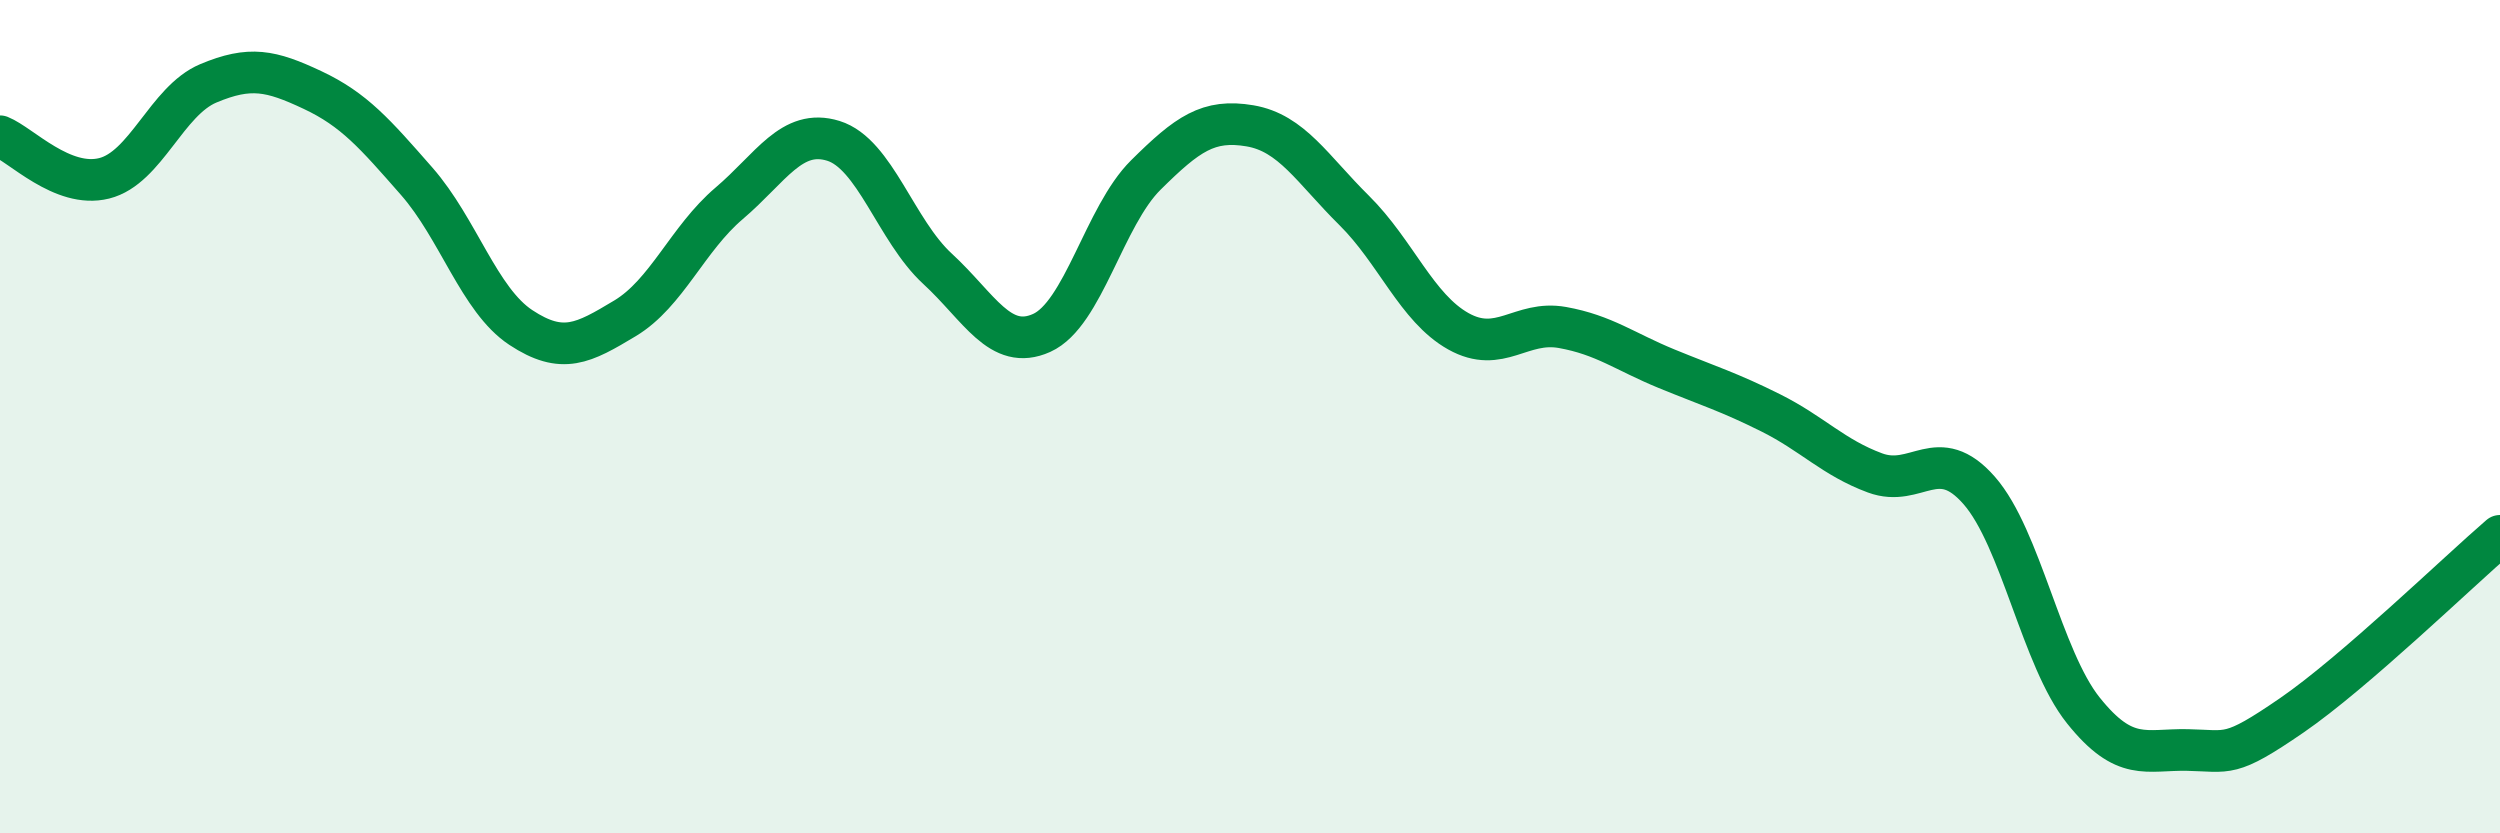
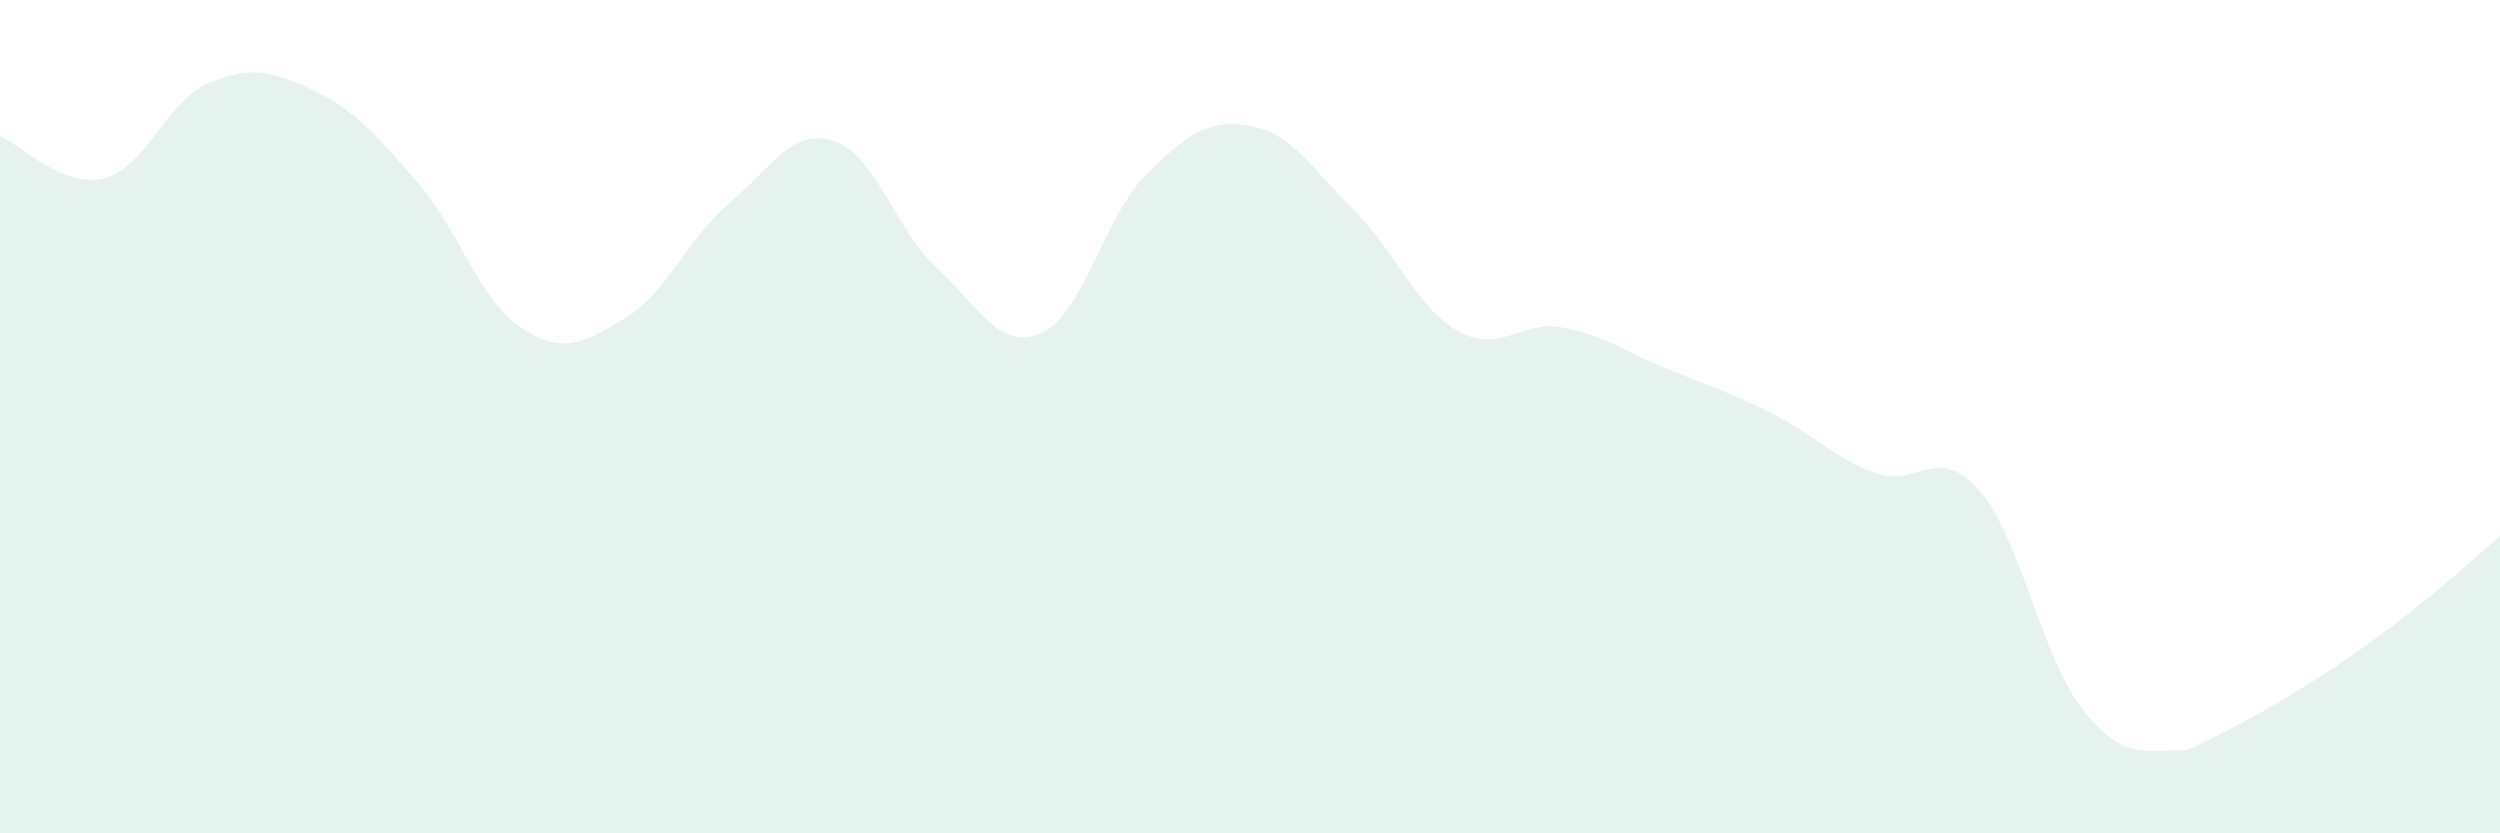
<svg xmlns="http://www.w3.org/2000/svg" width="60" height="20" viewBox="0 0 60 20">
-   <path d="M 0,3.27 C 0.5,3.47 1.5,4.53 2.5,4.28 C 3.5,4.03 4,2.42 5,2 C 6,1.58 6.5,1.69 7.5,2.16 C 8.5,2.63 9,3.21 10,4.35 C 11,5.49 11.5,7.2 12.5,7.86 C 13.5,8.52 14,8.24 15,7.64 C 16,7.04 16.5,5.73 17.5,4.88 C 18.5,4.03 19,3.07 20,3.38 C 21,3.69 21.5,5.53 22.5,6.45 C 23.5,7.37 24,8.44 25,7.99 C 26,7.54 26.5,5.19 27.5,4.2 C 28.5,3.21 29,2.85 30,3.02 C 31,3.19 31.5,4.06 32.5,5.05 C 33.5,6.04 34,7.39 35,7.95 C 36,8.51 36.5,7.68 37.5,7.86 C 38.5,8.04 39,8.44 40,8.85 C 41,9.26 41.5,9.41 42.5,9.91 C 43.5,10.41 44,10.98 45,11.35 C 46,11.72 46.5,10.63 47.5,11.77 C 48.5,12.91 49,15.8 50,17.05 C 51,18.3 51.5,17.98 52.5,18 C 53.5,18.02 53.5,18.2 55,17.17 C 56.5,16.14 59,13.72 60,12.86L60 20L0 20Z" fill="#008740" opacity="0.1" stroke-linecap="round" stroke-linejoin="round" />
-   <path d="M 0,3.27 C 0.5,3.47 1.5,4.53 2.5,4.28 C 3.5,4.03 4,2.42 5,2 C 6,1.58 6.5,1.69 7.5,2.16 C 8.5,2.63 9,3.21 10,4.35 C 11,5.49 11.5,7.2 12.5,7.86 C 13.5,8.52 14,8.24 15,7.64 C 16,7.04 16.5,5.73 17.5,4.88 C 18.5,4.03 19,3.07 20,3.38 C 21,3.69 21.5,5.53 22.5,6.45 C 23.5,7.37 24,8.44 25,7.99 C 26,7.54 26.5,5.19 27.5,4.2 C 28.5,3.21 29,2.85 30,3.02 C 31,3.19 31.5,4.06 32.5,5.05 C 33.5,6.04 34,7.39 35,7.95 C 36,8.51 36.5,7.68 37.5,7.86 C 38.5,8.04 39,8.44 40,8.85 C 41,9.26 41.5,9.41 42.5,9.91 C 43.5,10.41 44,10.98 45,11.35 C 46,11.72 46.5,10.63 47.5,11.77 C 48.5,12.91 49,15.8 50,17.05 C 51,18.3 51.5,17.98 52.5,18 C 53.5,18.02 53.5,18.2 55,17.17 C 56.5,16.14 59,13.72 60,12.86" stroke="#008740" stroke-width="1" fill="none" stroke-linecap="round" stroke-linejoin="round" />
+   <path d="M 0,3.27 C 0.5,3.47 1.5,4.53 2.5,4.28 C 3.5,4.03 4,2.42 5,2 C 6,1.58 6.5,1.69 7.5,2.16 C 8.5,2.63 9,3.21 10,4.35 C 11,5.49 11.5,7.2 12.5,7.86 C 13.5,8.52 14,8.24 15,7.64 C 16,7.04 16.5,5.73 17.5,4.88 C 18.5,4.03 19,3.07 20,3.38 C 21,3.69 21.5,5.53 22.5,6.45 C 23.5,7.37 24,8.44 25,7.99 C 26,7.54 26.5,5.19 27.5,4.2 C 28.5,3.21 29,2.85 30,3.02 C 31,3.19 31.5,4.06 32.5,5.05 C 33.5,6.04 34,7.39 35,7.95 C 36,8.51 36.5,7.68 37.5,7.86 C 38.5,8.04 39,8.44 40,8.85 C 41,9.26 41.5,9.41 42.5,9.91 C 43.5,10.41 44,10.98 45,11.35 C 46,11.72 46.5,10.63 47.5,11.77 C 48.5,12.91 49,15.8 50,17.05 C 51,18.3 51.5,17.98 52.5,18 C 56.5,16.14 59,13.72 60,12.86L60 20L0 20Z" fill="#008740" opacity="0.1" stroke-linecap="round" stroke-linejoin="round" />
</svg>